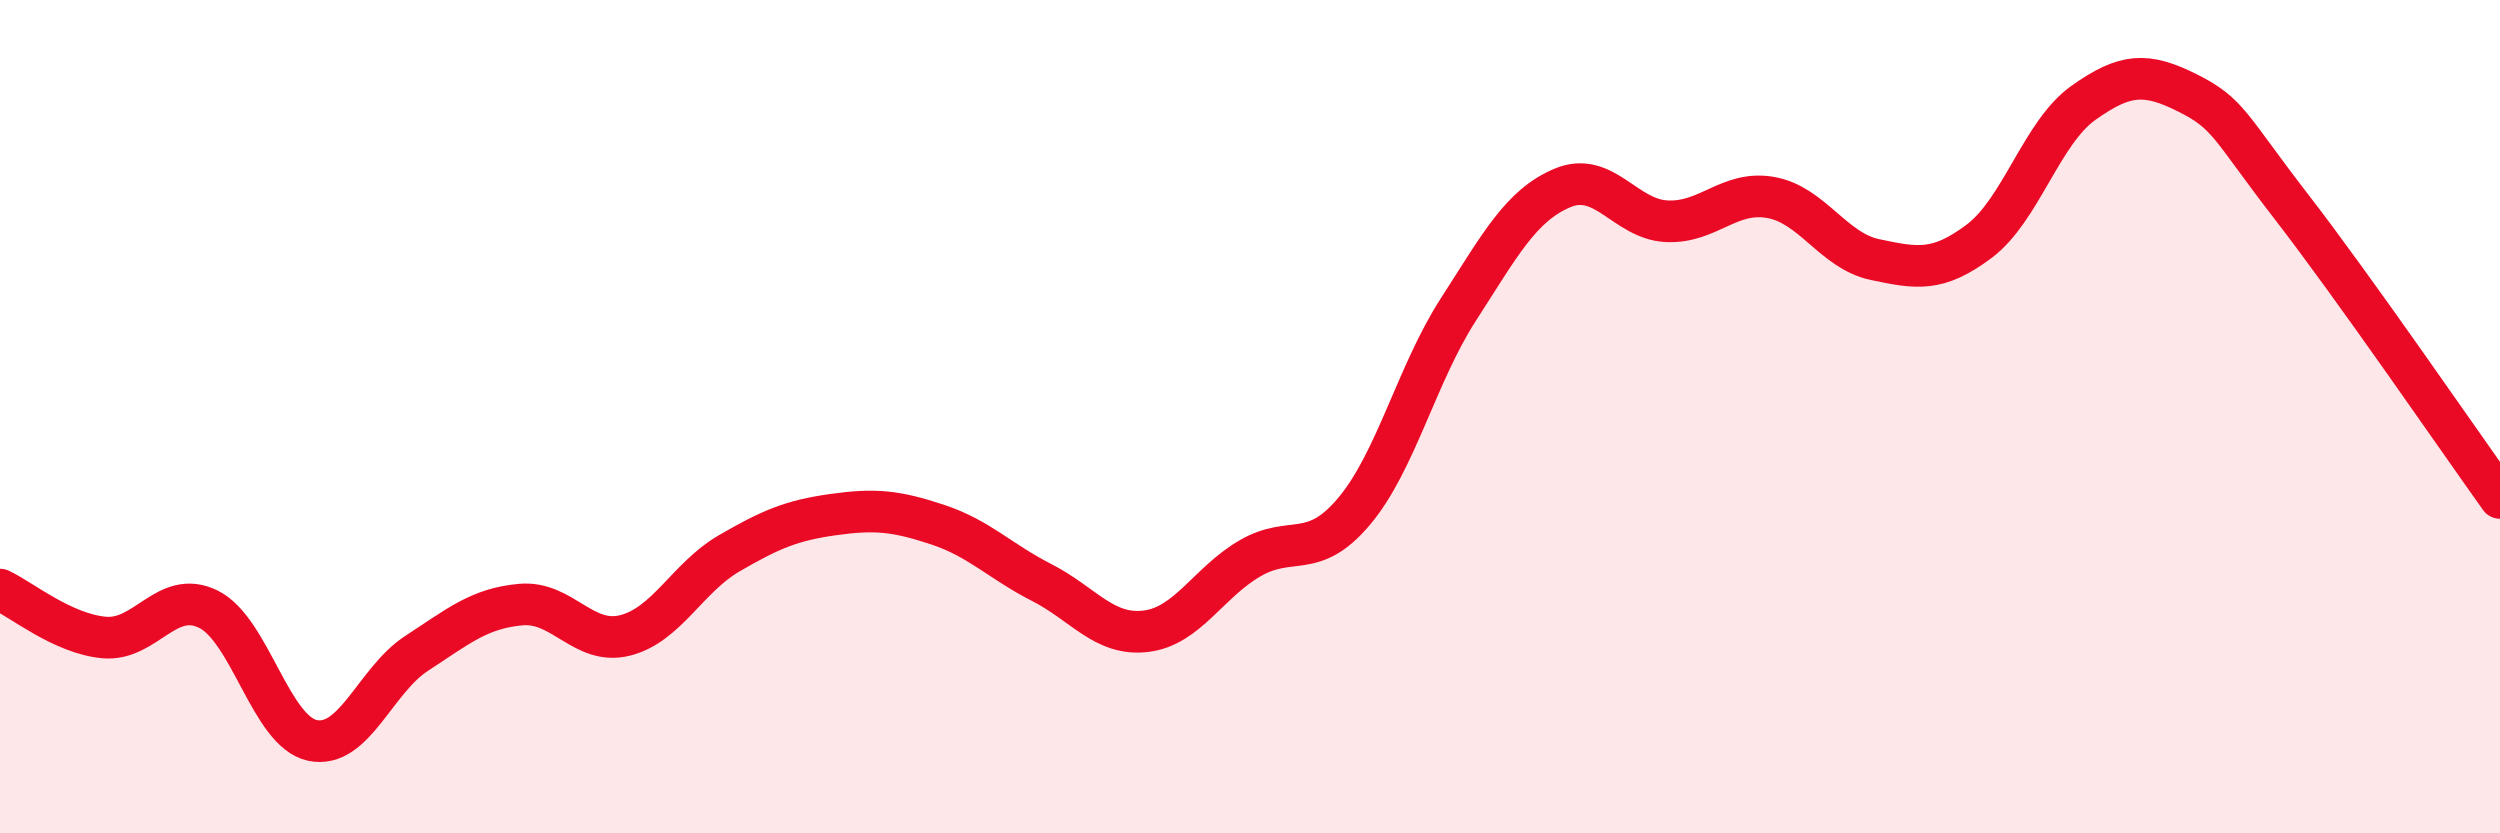
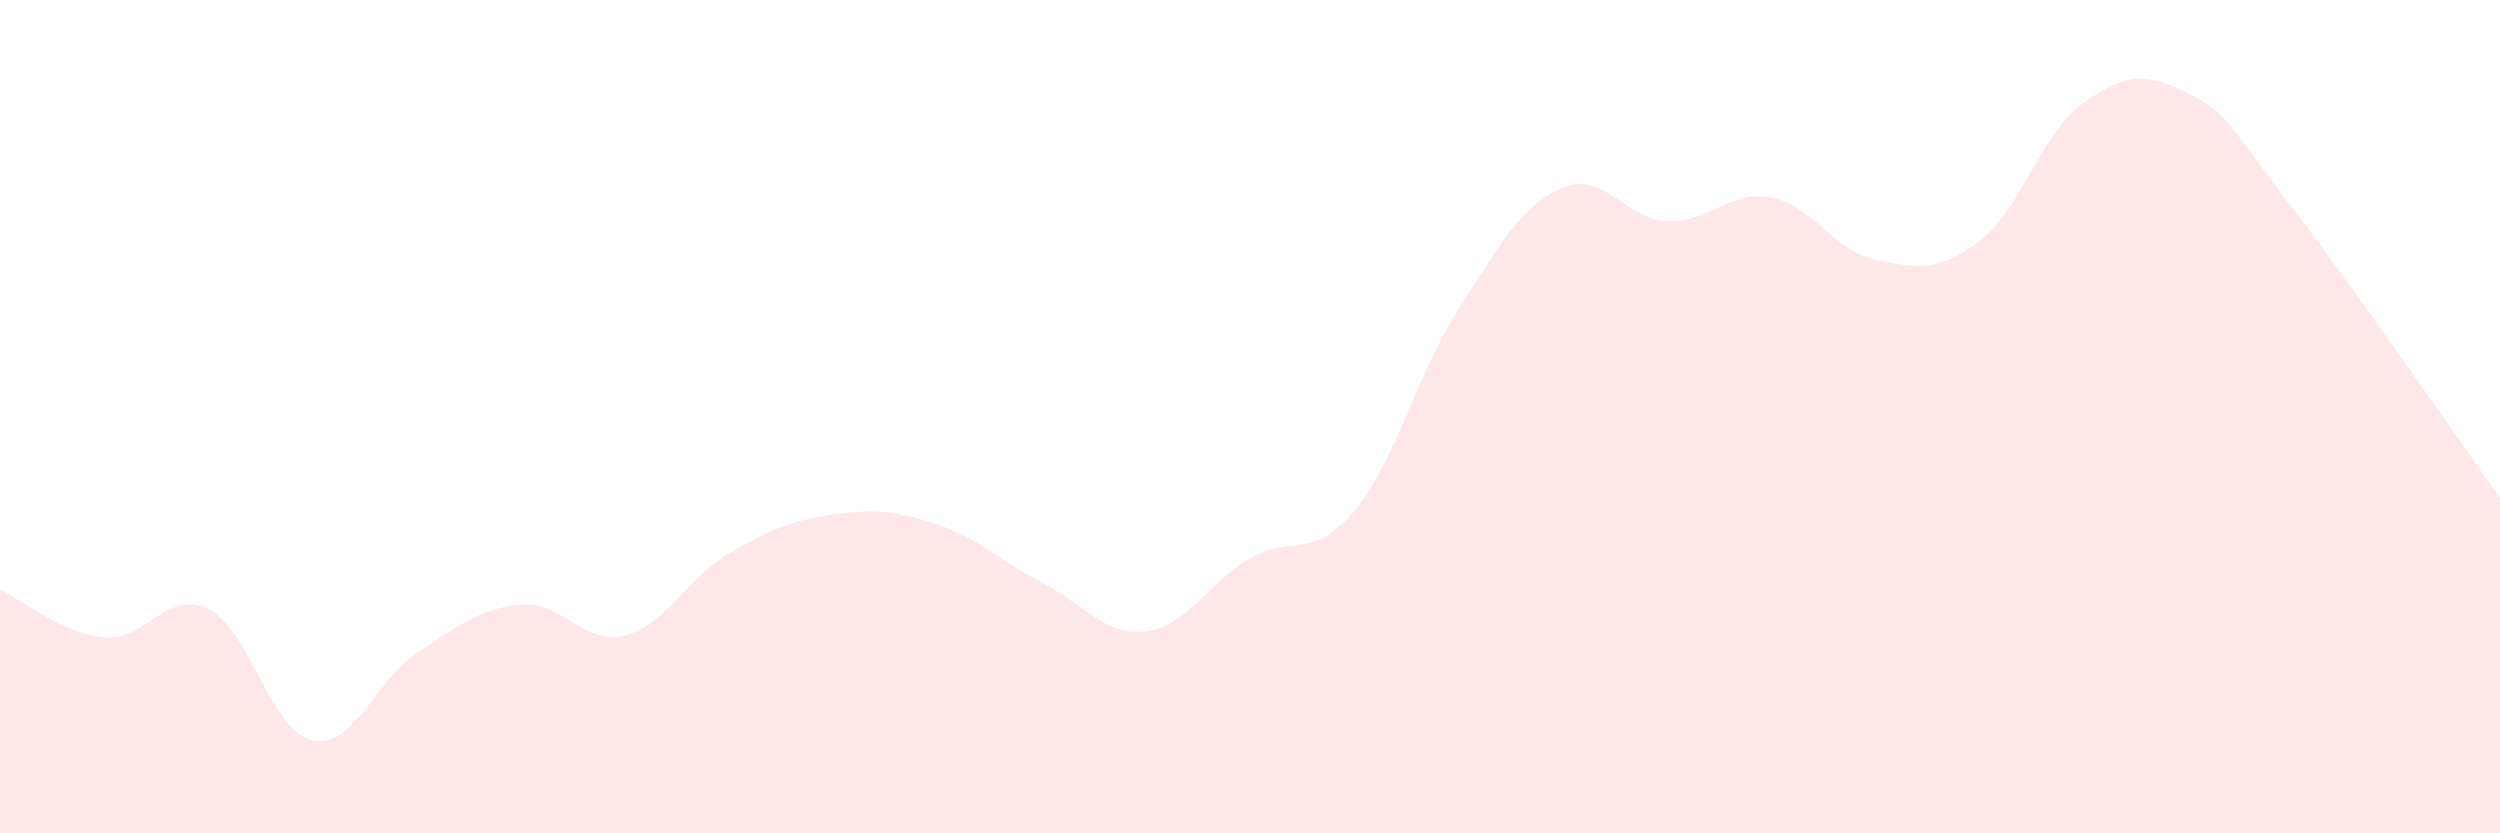
<svg xmlns="http://www.w3.org/2000/svg" width="60" height="20" viewBox="0 0 60 20">
  <path d="M 0,14.15 C 0.5,14.38 1.5,15.21 2.5,15.3 C 3.5,15.39 4,14.13 5,14.62 C 6,15.11 6.5,17.56 7.5,17.77 C 8.5,17.98 9,16.33 10,15.68 C 11,15.03 11.5,14.6 12.5,14.51 C 13.5,14.42 14,15.5 15,15.25 C 16,15 16.5,13.86 17.5,13.28 C 18.5,12.7 19,12.49 20,12.35 C 21,12.21 21.5,12.26 22.5,12.59 C 23.5,12.92 24,13.47 25,13.98 C 26,14.49 26.5,15.27 27.5,15.15 C 28.5,15.03 29,13.98 30,13.4 C 31,12.82 31.5,13.46 32.5,12.27 C 33.5,11.08 34,8.98 35,7.43 C 36,5.88 36.5,4.93 37.5,4.51 C 38.5,4.09 39,5.26 40,5.31 C 41,5.36 41.5,4.56 42.5,4.74 C 43.5,4.92 44,6.02 45,6.23 C 46,6.44 46.5,6.54 47.5,5.79 C 48.5,5.04 49,3.18 50,2.47 C 51,1.76 51.5,1.73 52.5,2.23 C 53.5,2.73 53.5,3.03 55,4.97 C 56.5,6.91 59,10.55 60,11.95L60 20L0 20Z" fill="#EB0A25" opacity="0.1" stroke-linecap="round" stroke-linejoin="round" />
-   <path d="M 0,14.15 C 0.5,14.38 1.5,15.21 2.5,15.3 C 3.5,15.39 4,14.13 5,14.62 C 6,15.11 6.5,17.56 7.5,17.77 C 8.5,17.98 9,16.33 10,15.68 C 11,15.03 11.5,14.6 12.5,14.51 C 13.5,14.42 14,15.5 15,15.25 C 16,15 16.5,13.86 17.5,13.28 C 18.5,12.7 19,12.49 20,12.35 C 21,12.21 21.5,12.26 22.5,12.59 C 23.5,12.92 24,13.47 25,13.98 C 26,14.49 26.5,15.27 27.5,15.15 C 28.5,15.03 29,13.98 30,13.4 C 31,12.82 31.5,13.46 32.5,12.27 C 33.5,11.08 34,8.98 35,7.43 C 36,5.88 36.5,4.93 37.5,4.51 C 38.5,4.09 39,5.26 40,5.31 C 41,5.36 41.5,4.56 42.5,4.74 C 43.5,4.92 44,6.02 45,6.23 C 46,6.44 46.5,6.54 47.5,5.79 C 48.5,5.04 49,3.18 50,2.47 C 51,1.76 51.5,1.73 52.5,2.23 C 53.5,2.73 53.5,3.03 55,4.97 C 56.5,6.91 59,10.55 60,11.95" stroke="#EB0A25" stroke-width="1" fill="none" stroke-linecap="round" stroke-linejoin="round" />
</svg>